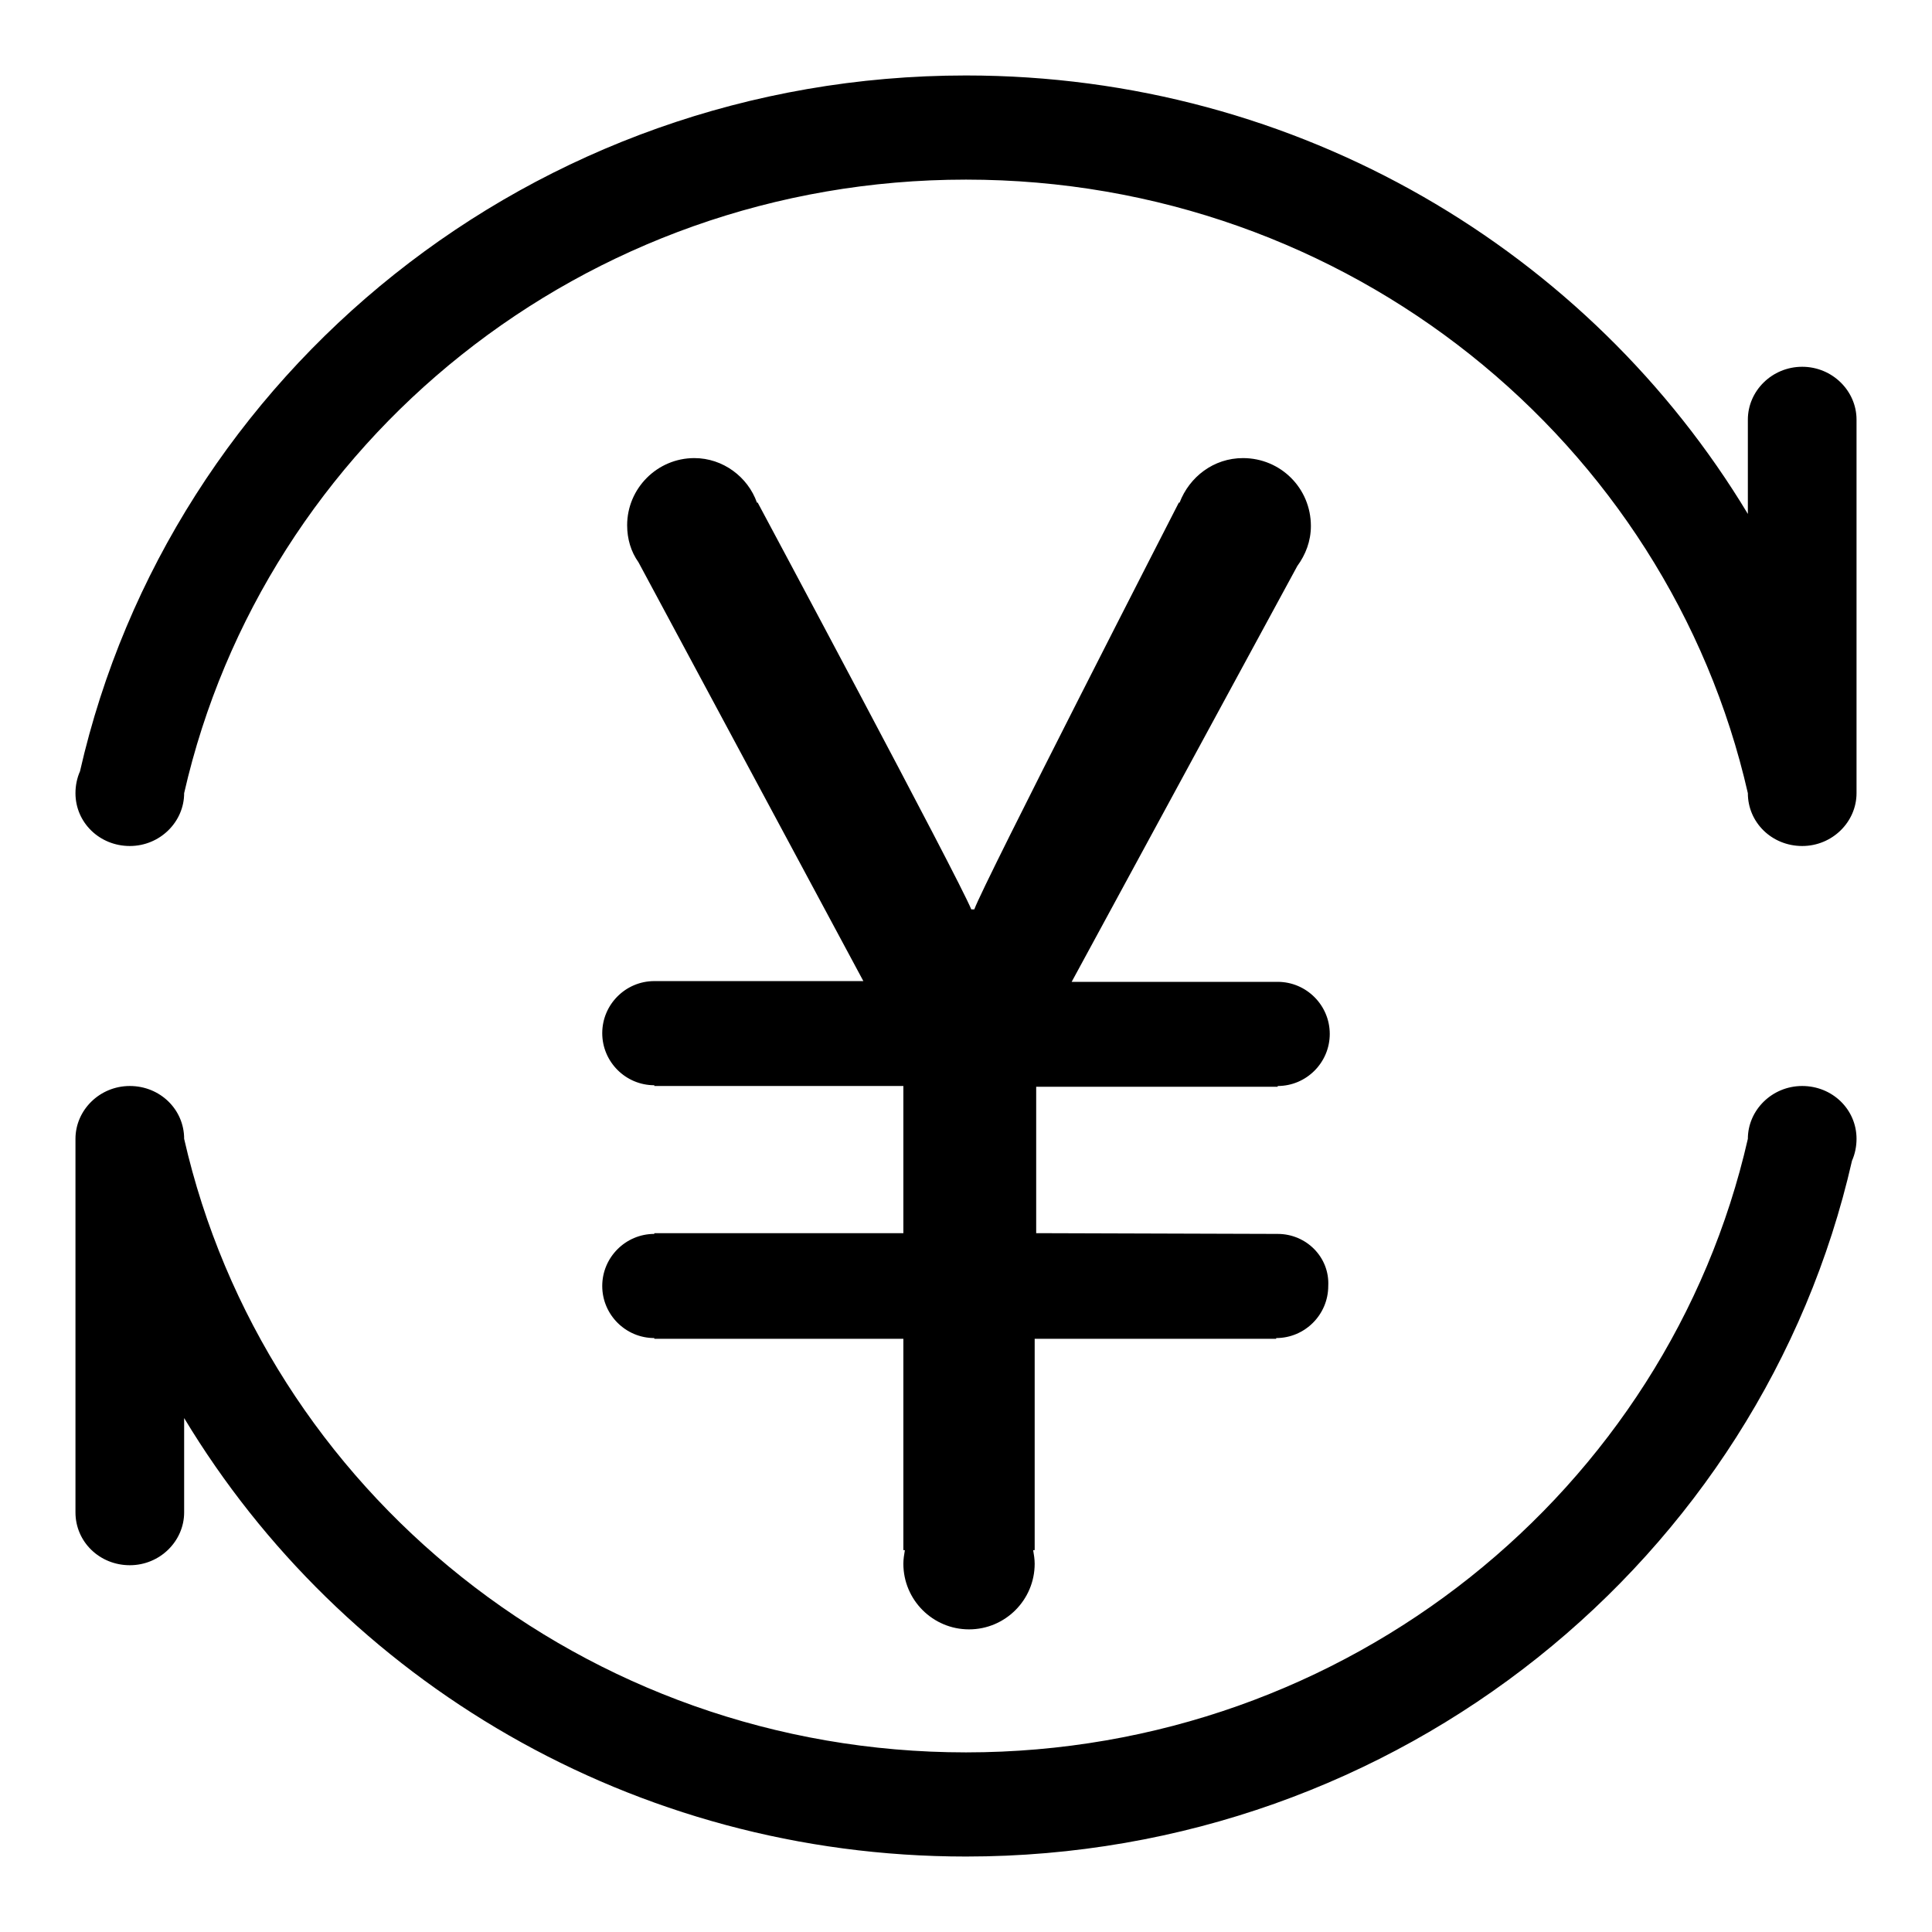
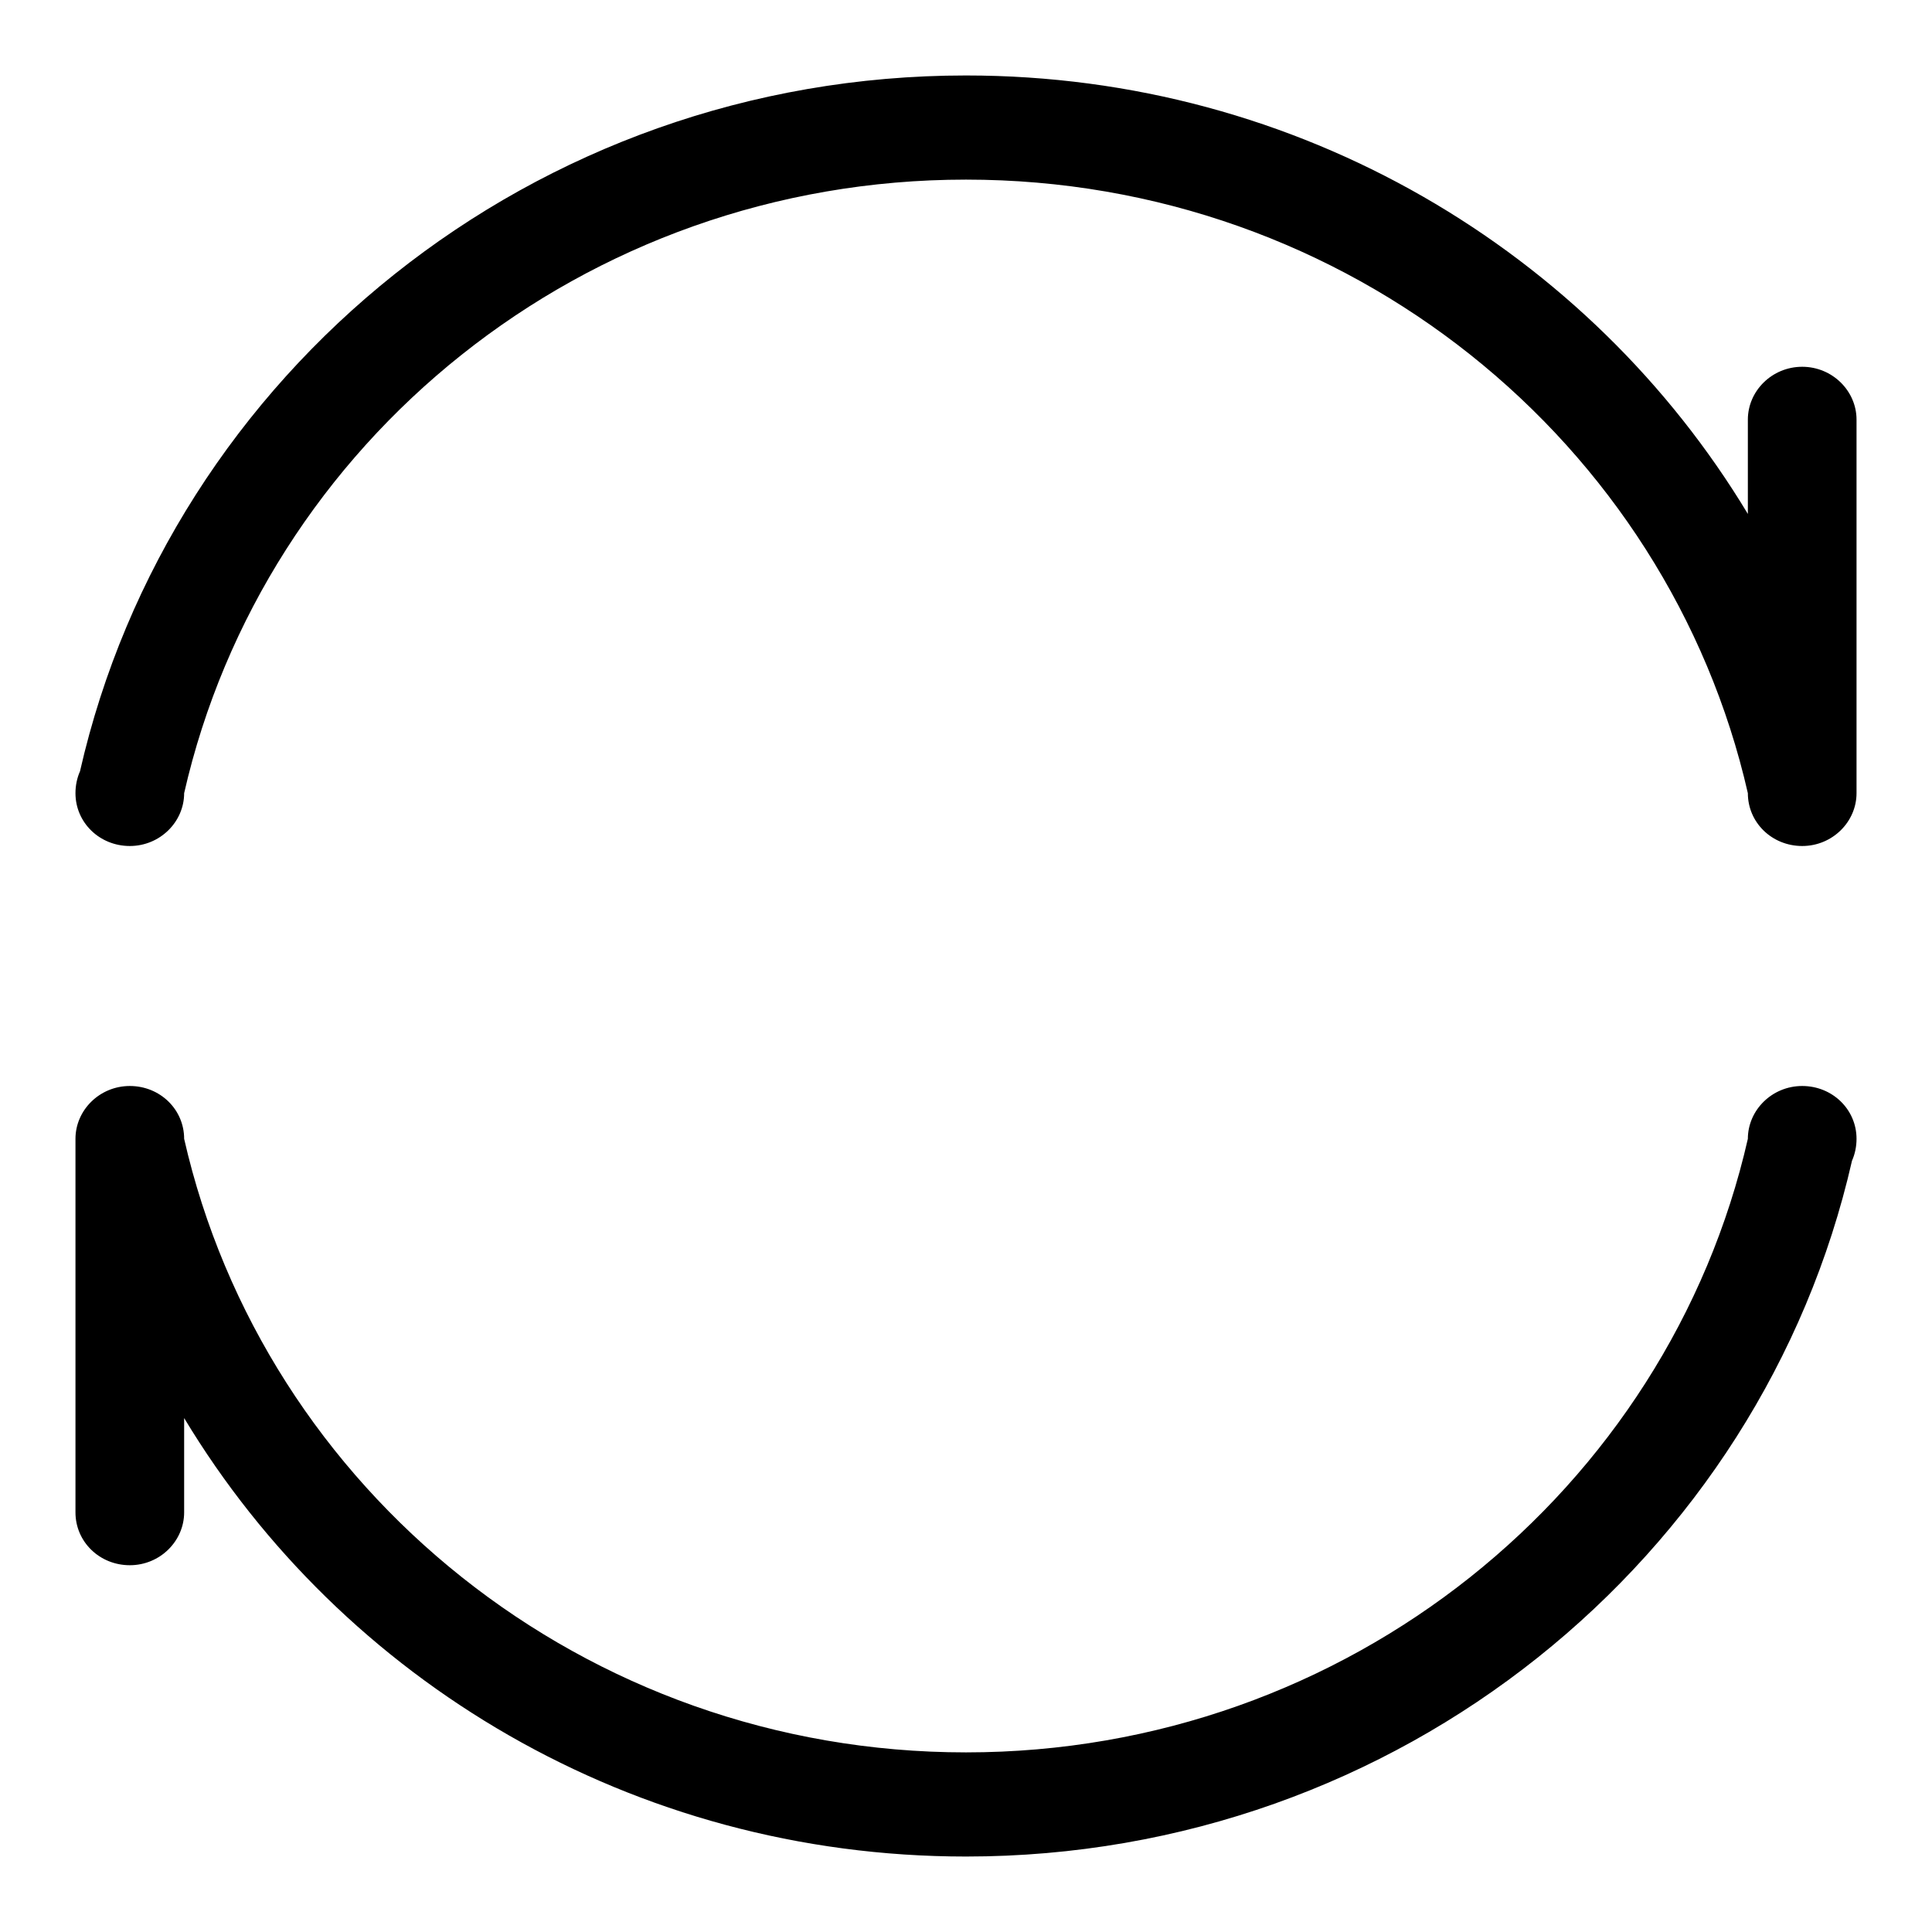
<svg xmlns="http://www.w3.org/2000/svg" version="1.1" x="0px" y="0px" viewBox="0 0 256 256" enable-background="new 0 0 256 256" xml:space="preserve">
  <g>
    <path fill="#000000" d="M238.8,48.6c-4,0-7.2,3.2-7.2,7v12.5C210.7,33.4,172.2,10,128,10C70.6,10,22.6,49.5,10.6,102.2 c-0.4,0.9-0.6,1.9-0.6,2.9c0,3.9,3.2,7,7.2,7c4,0,7.2-3.2,7.2-7l0,0C35,58.6,77.3,23.8,128,23.8c50.7,0,93,34.8,103.6,81.3 c0,3.9,3.2,7,7.2,7c4,0,7.2-3.2,7.2-7V55.6C246,51.8,242.8,48.6,238.8,48.6L238.8,48.6z M238.8,143.9c-4,0-7.2,3.2-7.2,7v0 c-10.6,46.5-53,81.3-103.6,81.3s-93-34.8-103.6-81.3c0-3.9-3.2-7-7.2-7s-7.2,3.2-7.2,7v49.5c0,3.9,3.2,7,7.2,7c4,0,7.2-3.2,7.2-7 v-12.5C45.3,222.6,83.8,246,128,246c57.4,0,105.4-39.5,117.4-92.2c0.4-0.9,0.6-1.9,0.6-2.9C246,147,242.8,143.9,238.8,143.9 L238.8,143.9z" />
-     <path fill="#000000" d="M169.3,163.5C169.3,163.5,169.3,163.5,169.3,163.5L169.3,163.5l-32-0.1V144h32v-0.1c0,0,0,0,0,0 c3.8,0,6.9-3.1,6.9-6.9c0-3.8-3.1-6.9-6.9-6.9c0,0,0,0,0,0v0H142l29.9-55.1l0,0c1.1-1.5,1.8-3.3,1.8-5.3c0-5-4-9-9-9 c-3.9,0-7.1,2.5-8.4,5.9h-0.1c0,0-25.9,50.5-27.1,53.9h-0.4c-1.7-4.2-28.3-53.9-28.3-53.9h-0.1c-1.2-3.4-4.5-5.9-8.3-5.9 c-4.9,0-8.9,4-8.9,8.9c0,1.8,0.5,3.5,1.5,4.9l0,0l29.8,55.5H86.7c-3.8,0-6.9,3.1-6.9,6.9s3.1,6.9,6.9,6.9v0.1h33v19.5h-33v0.1 c-3.8,0-6.9,3.1-6.9,6.9c0,3.8,3.1,6.9,6.9,6.9v0.1h33v28h0.2c-0.1,0.6-0.2,1.2-0.2,1.8c0,4.8,3.9,8.7,8.7,8.7 c4.8,0,8.7-3.9,8.7-8.7c0-0.6-0.1-1.2-0.2-1.8h0.2v-28h32v-0.1c0,0,0,0,0,0c3.8,0,6.9-3.1,6.9-6.9 C176.2,166.6,173.1,163.5,169.3,163.5L169.3,163.5z" />
  </g>
</svg>